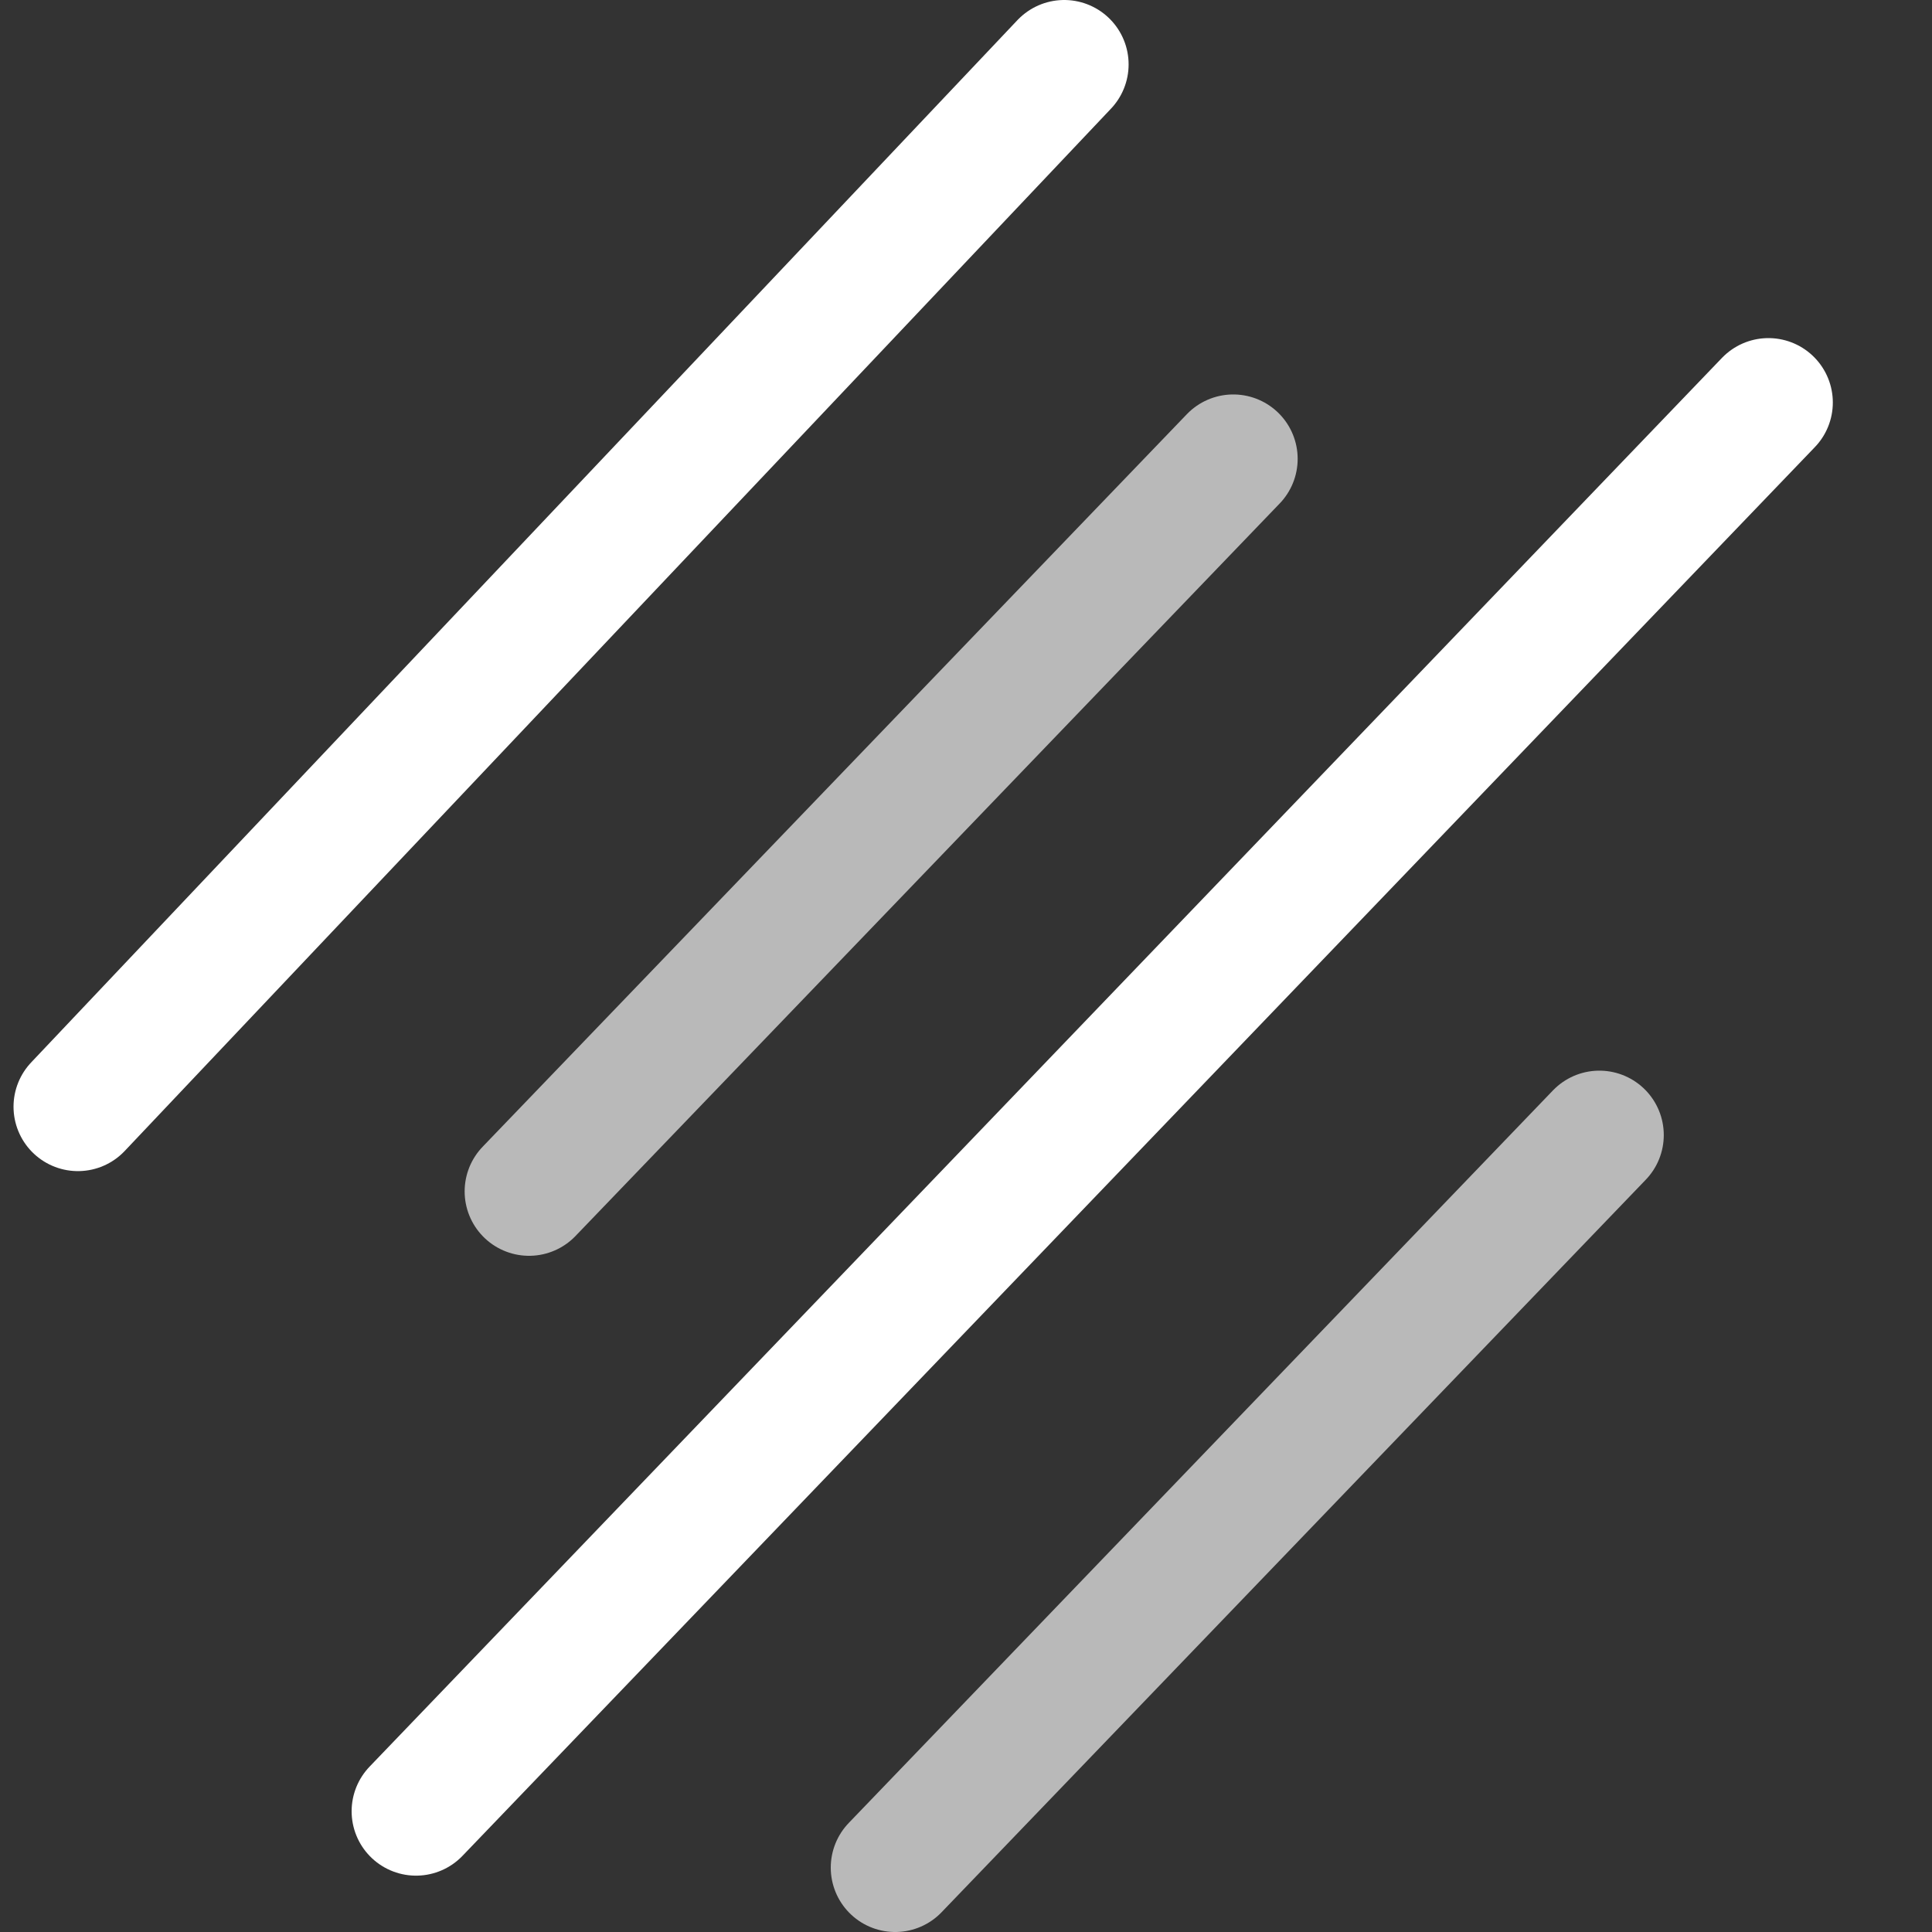
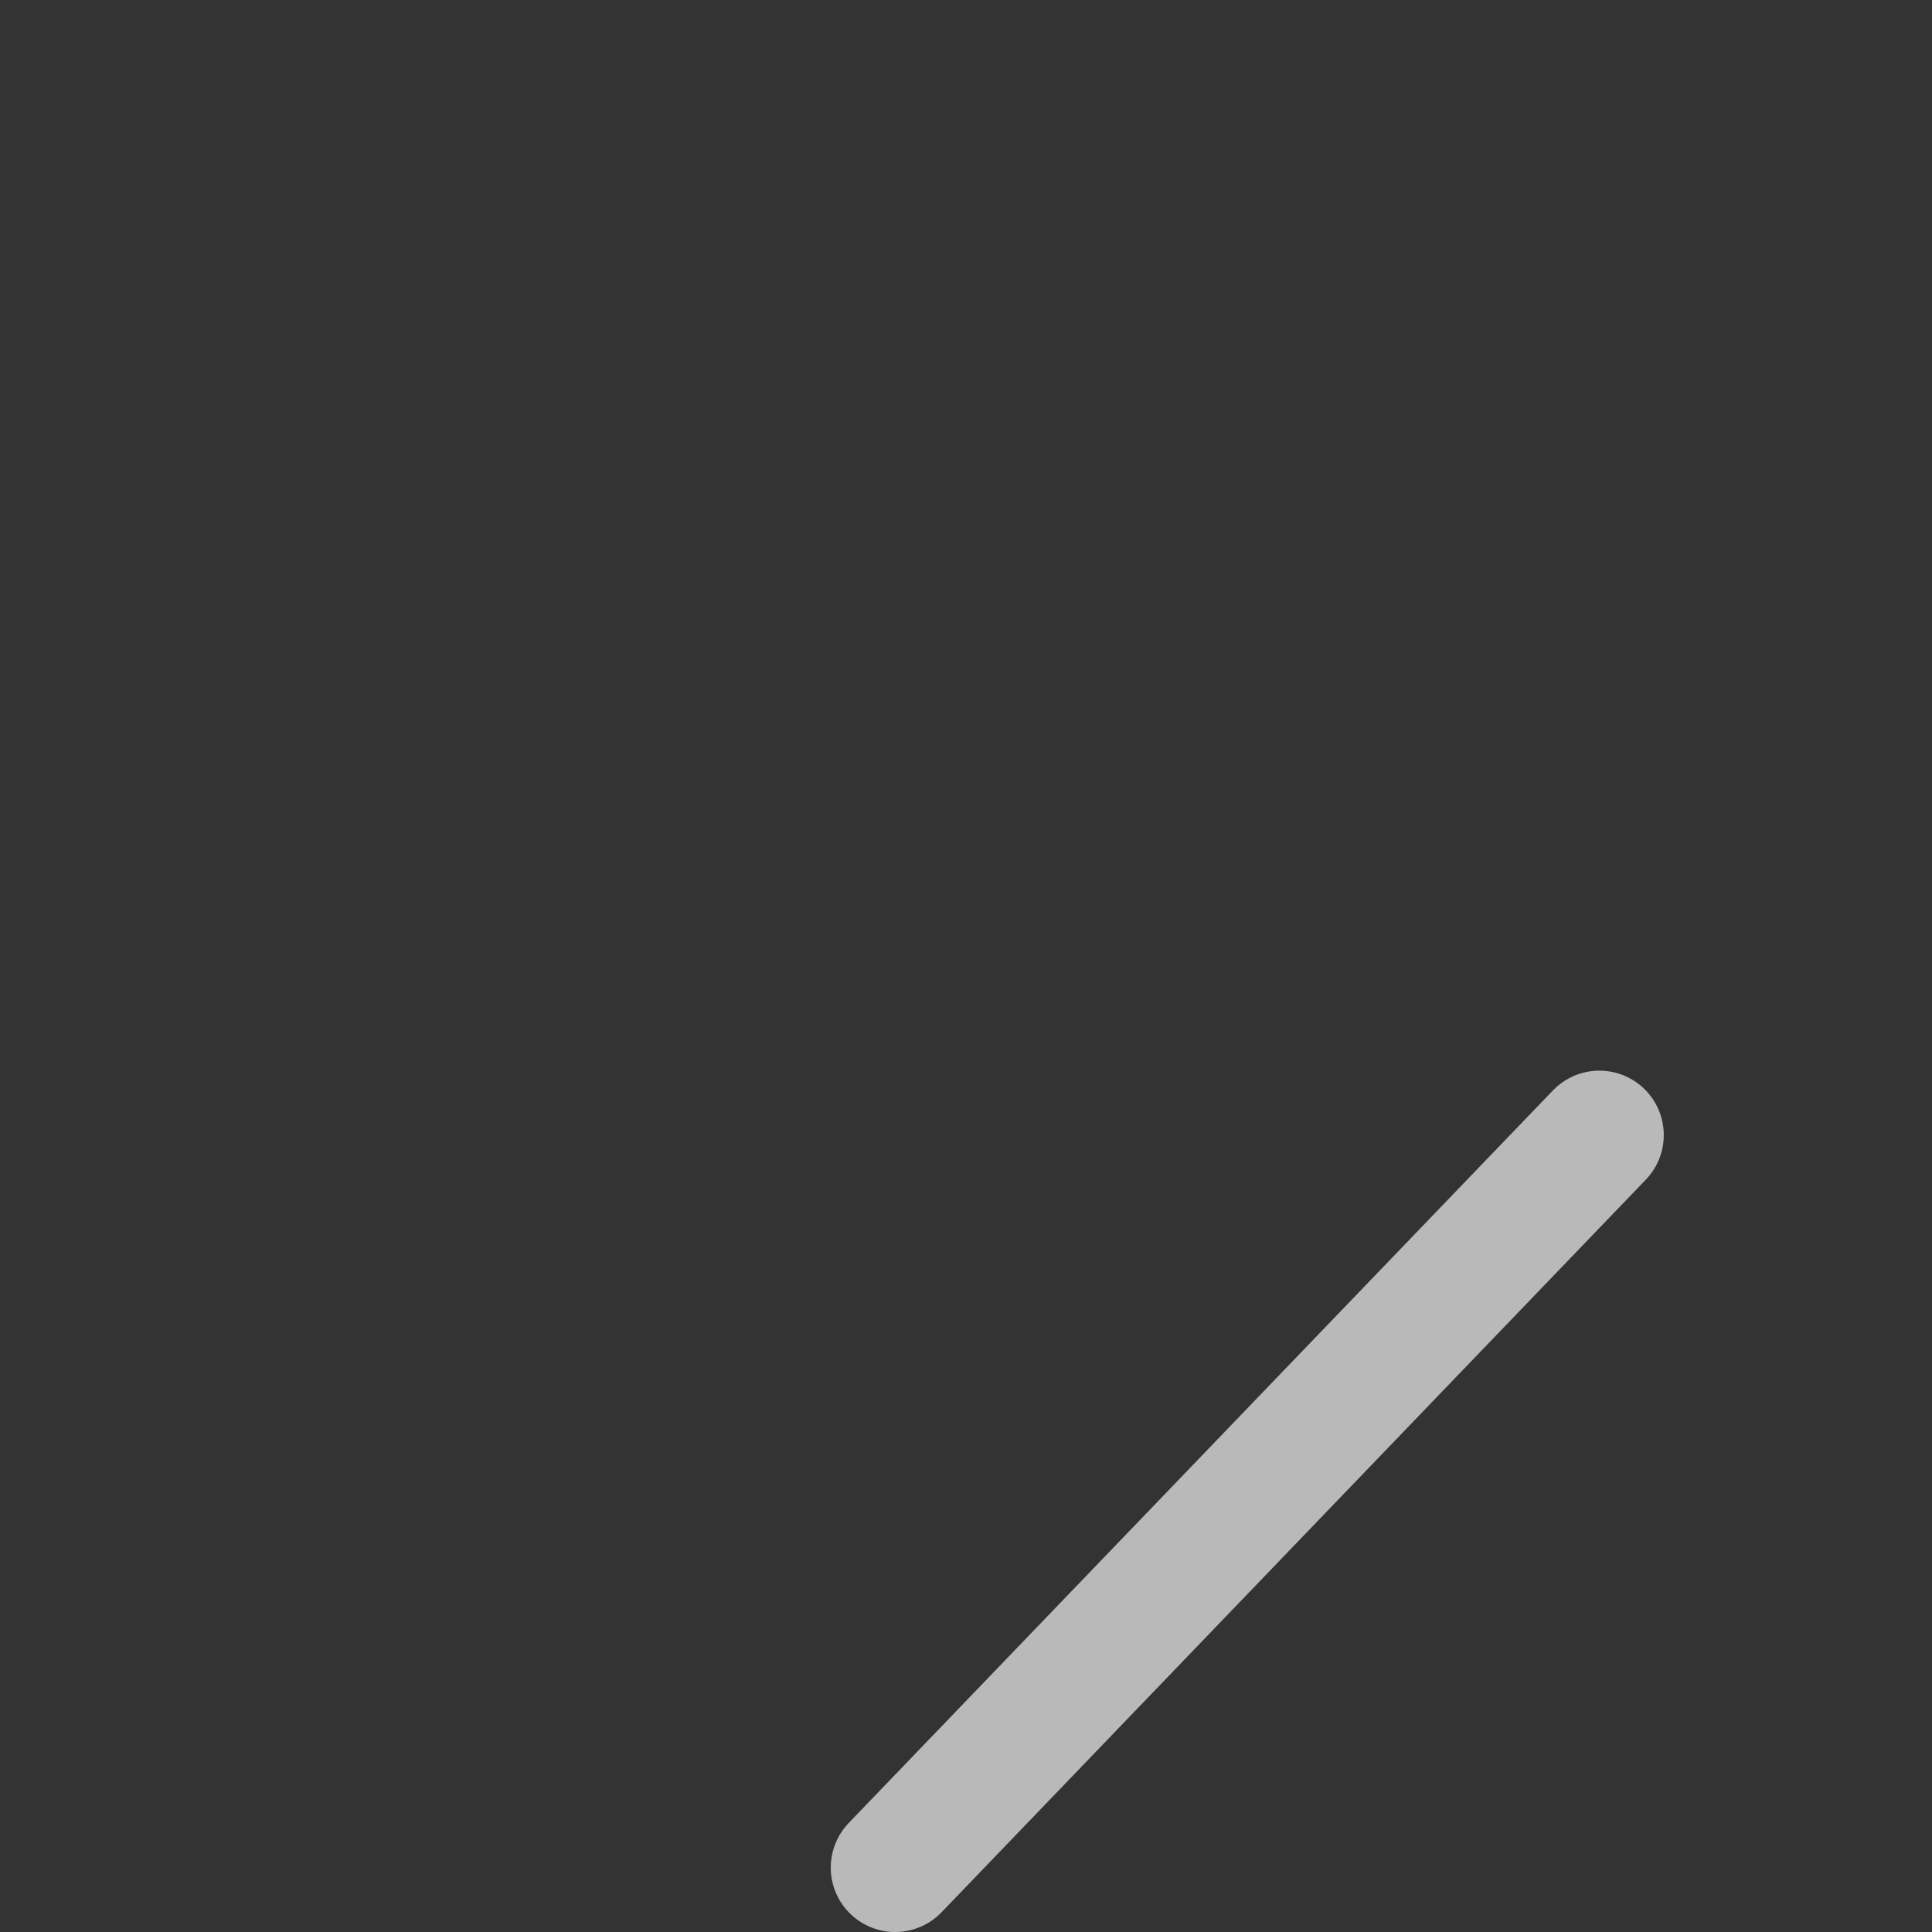
<svg xmlns="http://www.w3.org/2000/svg" id="Layer_1" data-name="Layer 1" viewBox="0 0 60 60">
  <rect x="0" y="0" width="60" height="60" fill="#333333" stroke="none" />
  <defs>
    <style>      .cls-1 {        stroke: rgba(255, 255, 255, .66);      }      .cls-1, .cls-2, .cls-3 {        fill: none;        stroke-linecap: round;        stroke-width: 4px;      }      .cls-2 {        stroke: rgba(255, 255, 255, .66);      }      .cls-3 {        stroke: #fff;      }    </style>
  </defs>
-   <path class="cls-3" d="m33.05,2L2.42,34.37" />
-   <path class="cls-2" d="m38.3,14.25l-21.87,22.75" />
  <path class="cls-1" d="m49.67,35.25l-21.87,22.75" />
-   <path class="cls-3" d="m54.92,12.5L12.92,56.25" />
</svg>